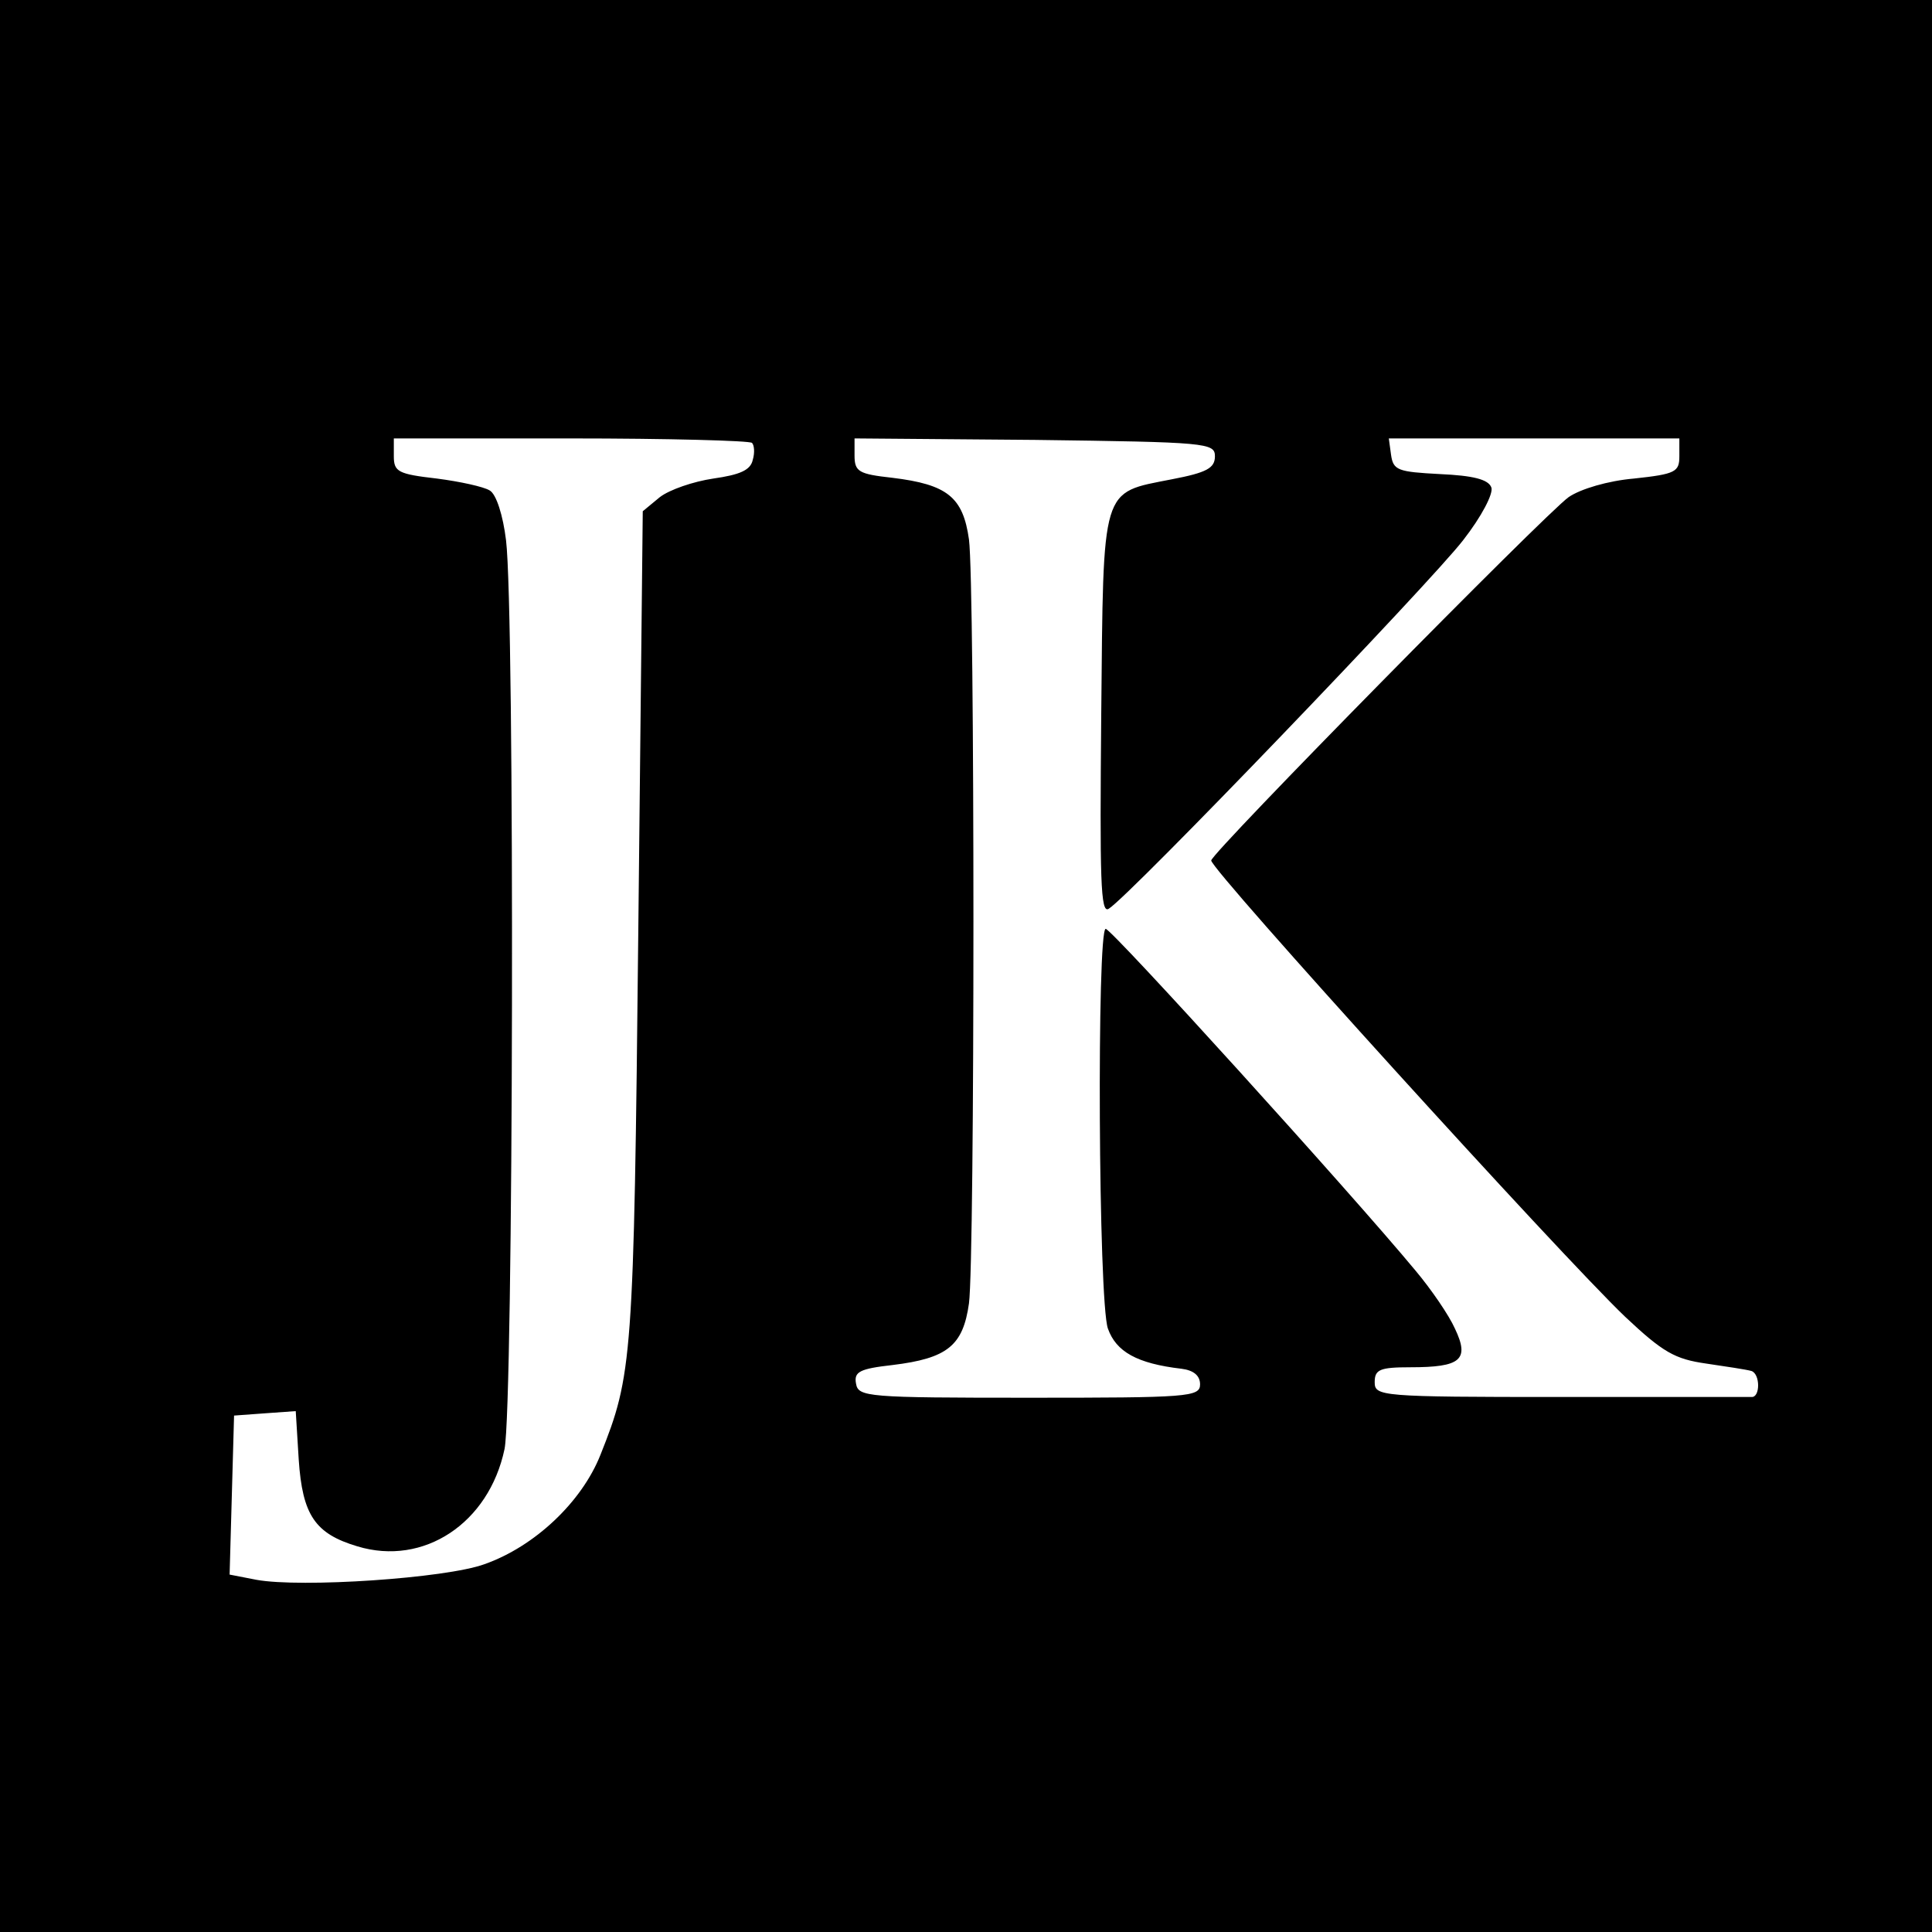
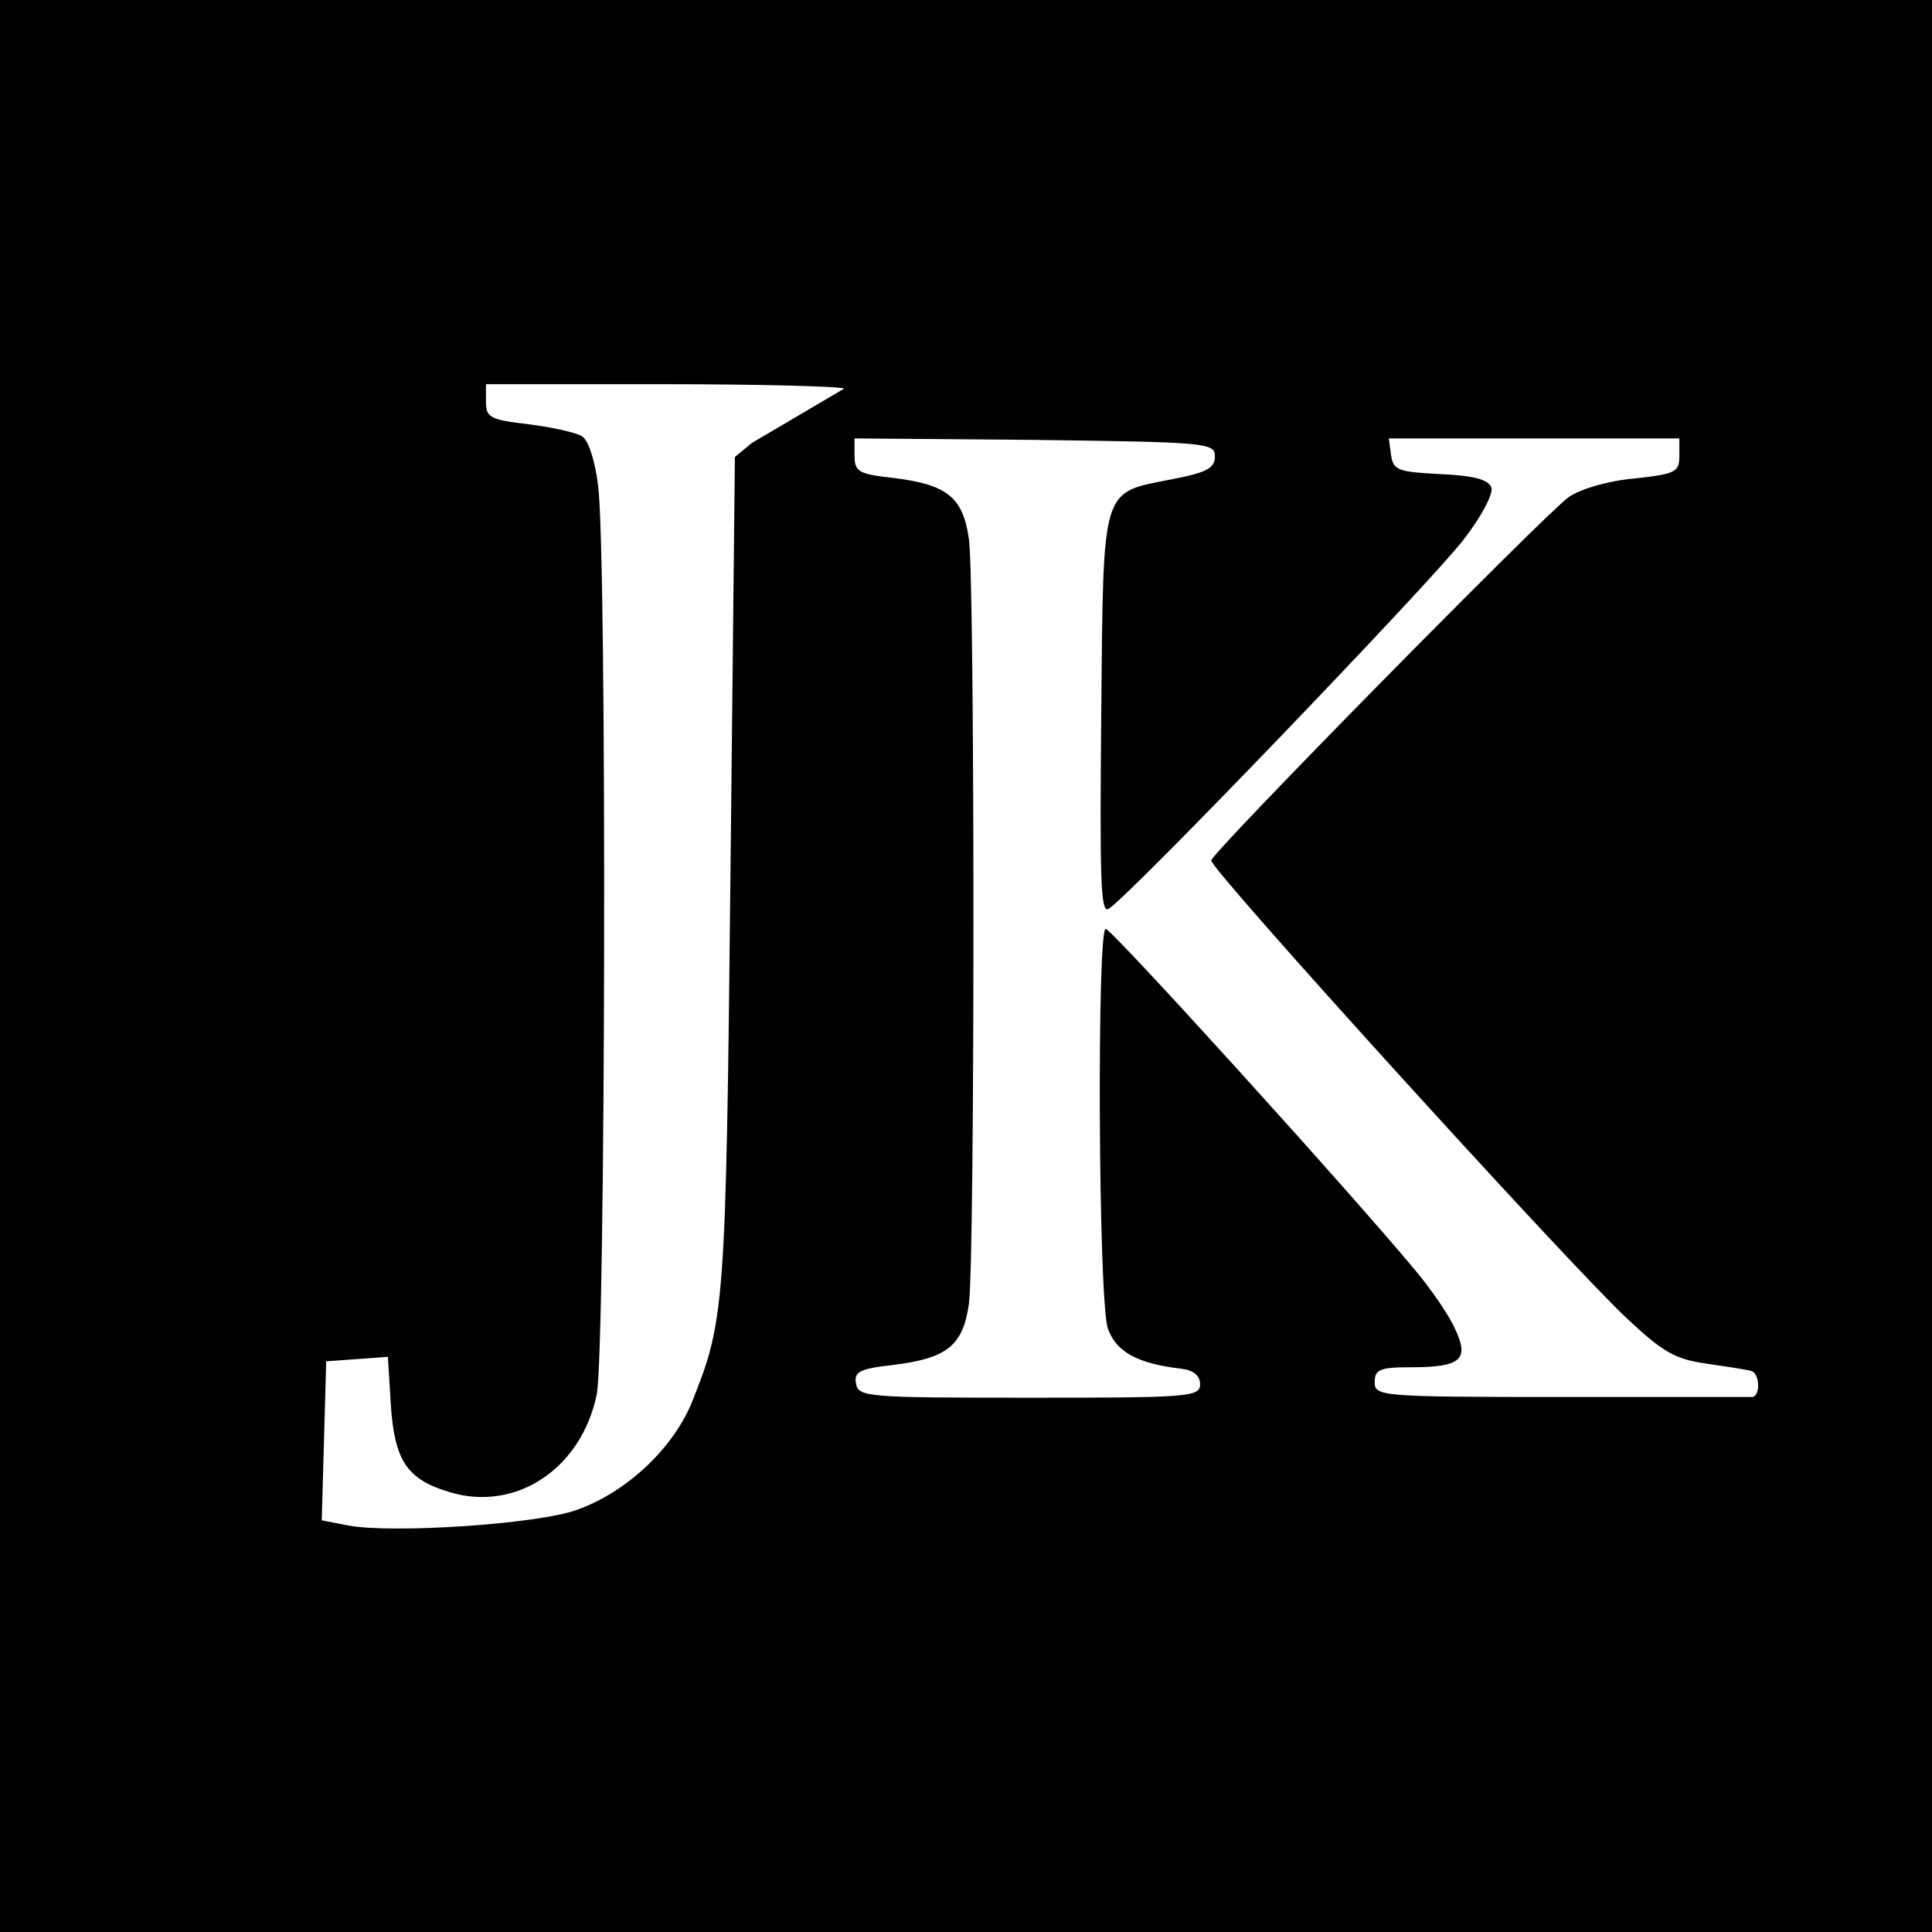
<svg xmlns="http://www.w3.org/2000/svg" version="1.0" width="260pt" height="260pt" viewBox="0 0 260 260" preserveAspectRatio="xMidYMid meet">
  <g transform="translate(0,260) scale(0.1,-0.1)" fill="#000000" stroke="none">
-     <path d="M0 1300 l0 -1300 1300 0 1300 0 0 1300 0 1300 -1300 0 -1300 0 0 -1300z m1012 704 c3 -3 4 -13 1 -23 -3 -14 -18 -20 -53 -25 -27 -4 -59 -15 -72 -25 l-23 -19 -6 -564 c-6 -580 -8 -598 -51 -706 -25 -63 -88 -123 -156 -147 -52 -19 -247 -32 -307 -21 l-36 7 3 107 3 107 41 3 42 3 4 -65 c5 -75 22 -100 79 -117 89 -27 177 31 198 131 12 58 14 1126 2 1223 -4 33 -13 62 -22 67 -8 5 -40 12 -71 16 -52 6 -58 9 -58 30 l0 24 238 0 c131 0 241 -3 244 -6z m623 -18 c0 -16 -11 -22 -58 -31 -96 -19 -92 -6 -95 -316 -2 -223 -1 -269 10 -262 27 16 434 440 477 496 25 32 41 63 38 71 -4 11 -25 16 -69 18 -57 3 -63 5 -66 26 l-3 22 195 0 196 0 0 -24 c0 -21 -5 -24 -61 -30 -35 -3 -72 -14 -88 -25 -32 -23 -481 -479 -481 -489 0 -13 470 -531 557 -614 51 -48 67 -57 109 -63 27 -4 54 -8 61 -10 12 -4 12 -36 0 -35 -4 0 -119 0 -257 0 -243 0 -250 1 -250 20 0 17 7 20 48 20 68 0 80 10 60 52 -8 18 -32 53 -53 78 -87 105 -409 460 -417 460 -12 0 -10 -502 3 -538 11 -31 39 -47 99 -54 16 -2 25 -9 25 -21 0 -17 -16 -18 -230 -18 -218 0 -230 1 -233 19 -3 16 5 20 49 25 74 9 95 26 103 83 8 61 8 967 0 1028 -8 57 -29 74 -103 83 -45 5 -51 8 -51 30 l0 23 243 -2 c231 -3 242 -4 242 -22z" />
+     <path d="M0 1300 l0 -1300 1300 0 1300 0 0 1300 0 1300 -1300 0 -1300 0 0 -1300z m1012 704 l-23 -19 -6 -564 c-6 -580 -8 -598 -51 -706 -25 -63 -88 -123 -156 -147 -52 -19 -247 -32 -307 -21 l-36 7 3 107 3 107 41 3 42 3 4 -65 c5 -75 22 -100 79 -117 89 -27 177 31 198 131 12 58 14 1126 2 1223 -4 33 -13 62 -22 67 -8 5 -40 12 -71 16 -52 6 -58 9 -58 30 l0 24 238 0 c131 0 241 -3 244 -6z m623 -18 c0 -16 -11 -22 -58 -31 -96 -19 -92 -6 -95 -316 -2 -223 -1 -269 10 -262 27 16 434 440 477 496 25 32 41 63 38 71 -4 11 -25 16 -69 18 -57 3 -63 5 -66 26 l-3 22 195 0 196 0 0 -24 c0 -21 -5 -24 -61 -30 -35 -3 -72 -14 -88 -25 -32 -23 -481 -479 -481 -489 0 -13 470 -531 557 -614 51 -48 67 -57 109 -63 27 -4 54 -8 61 -10 12 -4 12 -36 0 -35 -4 0 -119 0 -257 0 -243 0 -250 1 -250 20 0 17 7 20 48 20 68 0 80 10 60 52 -8 18 -32 53 -53 78 -87 105 -409 460 -417 460 -12 0 -10 -502 3 -538 11 -31 39 -47 99 -54 16 -2 25 -9 25 -21 0 -17 -16 -18 -230 -18 -218 0 -230 1 -233 19 -3 16 5 20 49 25 74 9 95 26 103 83 8 61 8 967 0 1028 -8 57 -29 74 -103 83 -45 5 -51 8 -51 30 l0 23 243 -2 c231 -3 242 -4 242 -22z" />
  </g>
</svg>